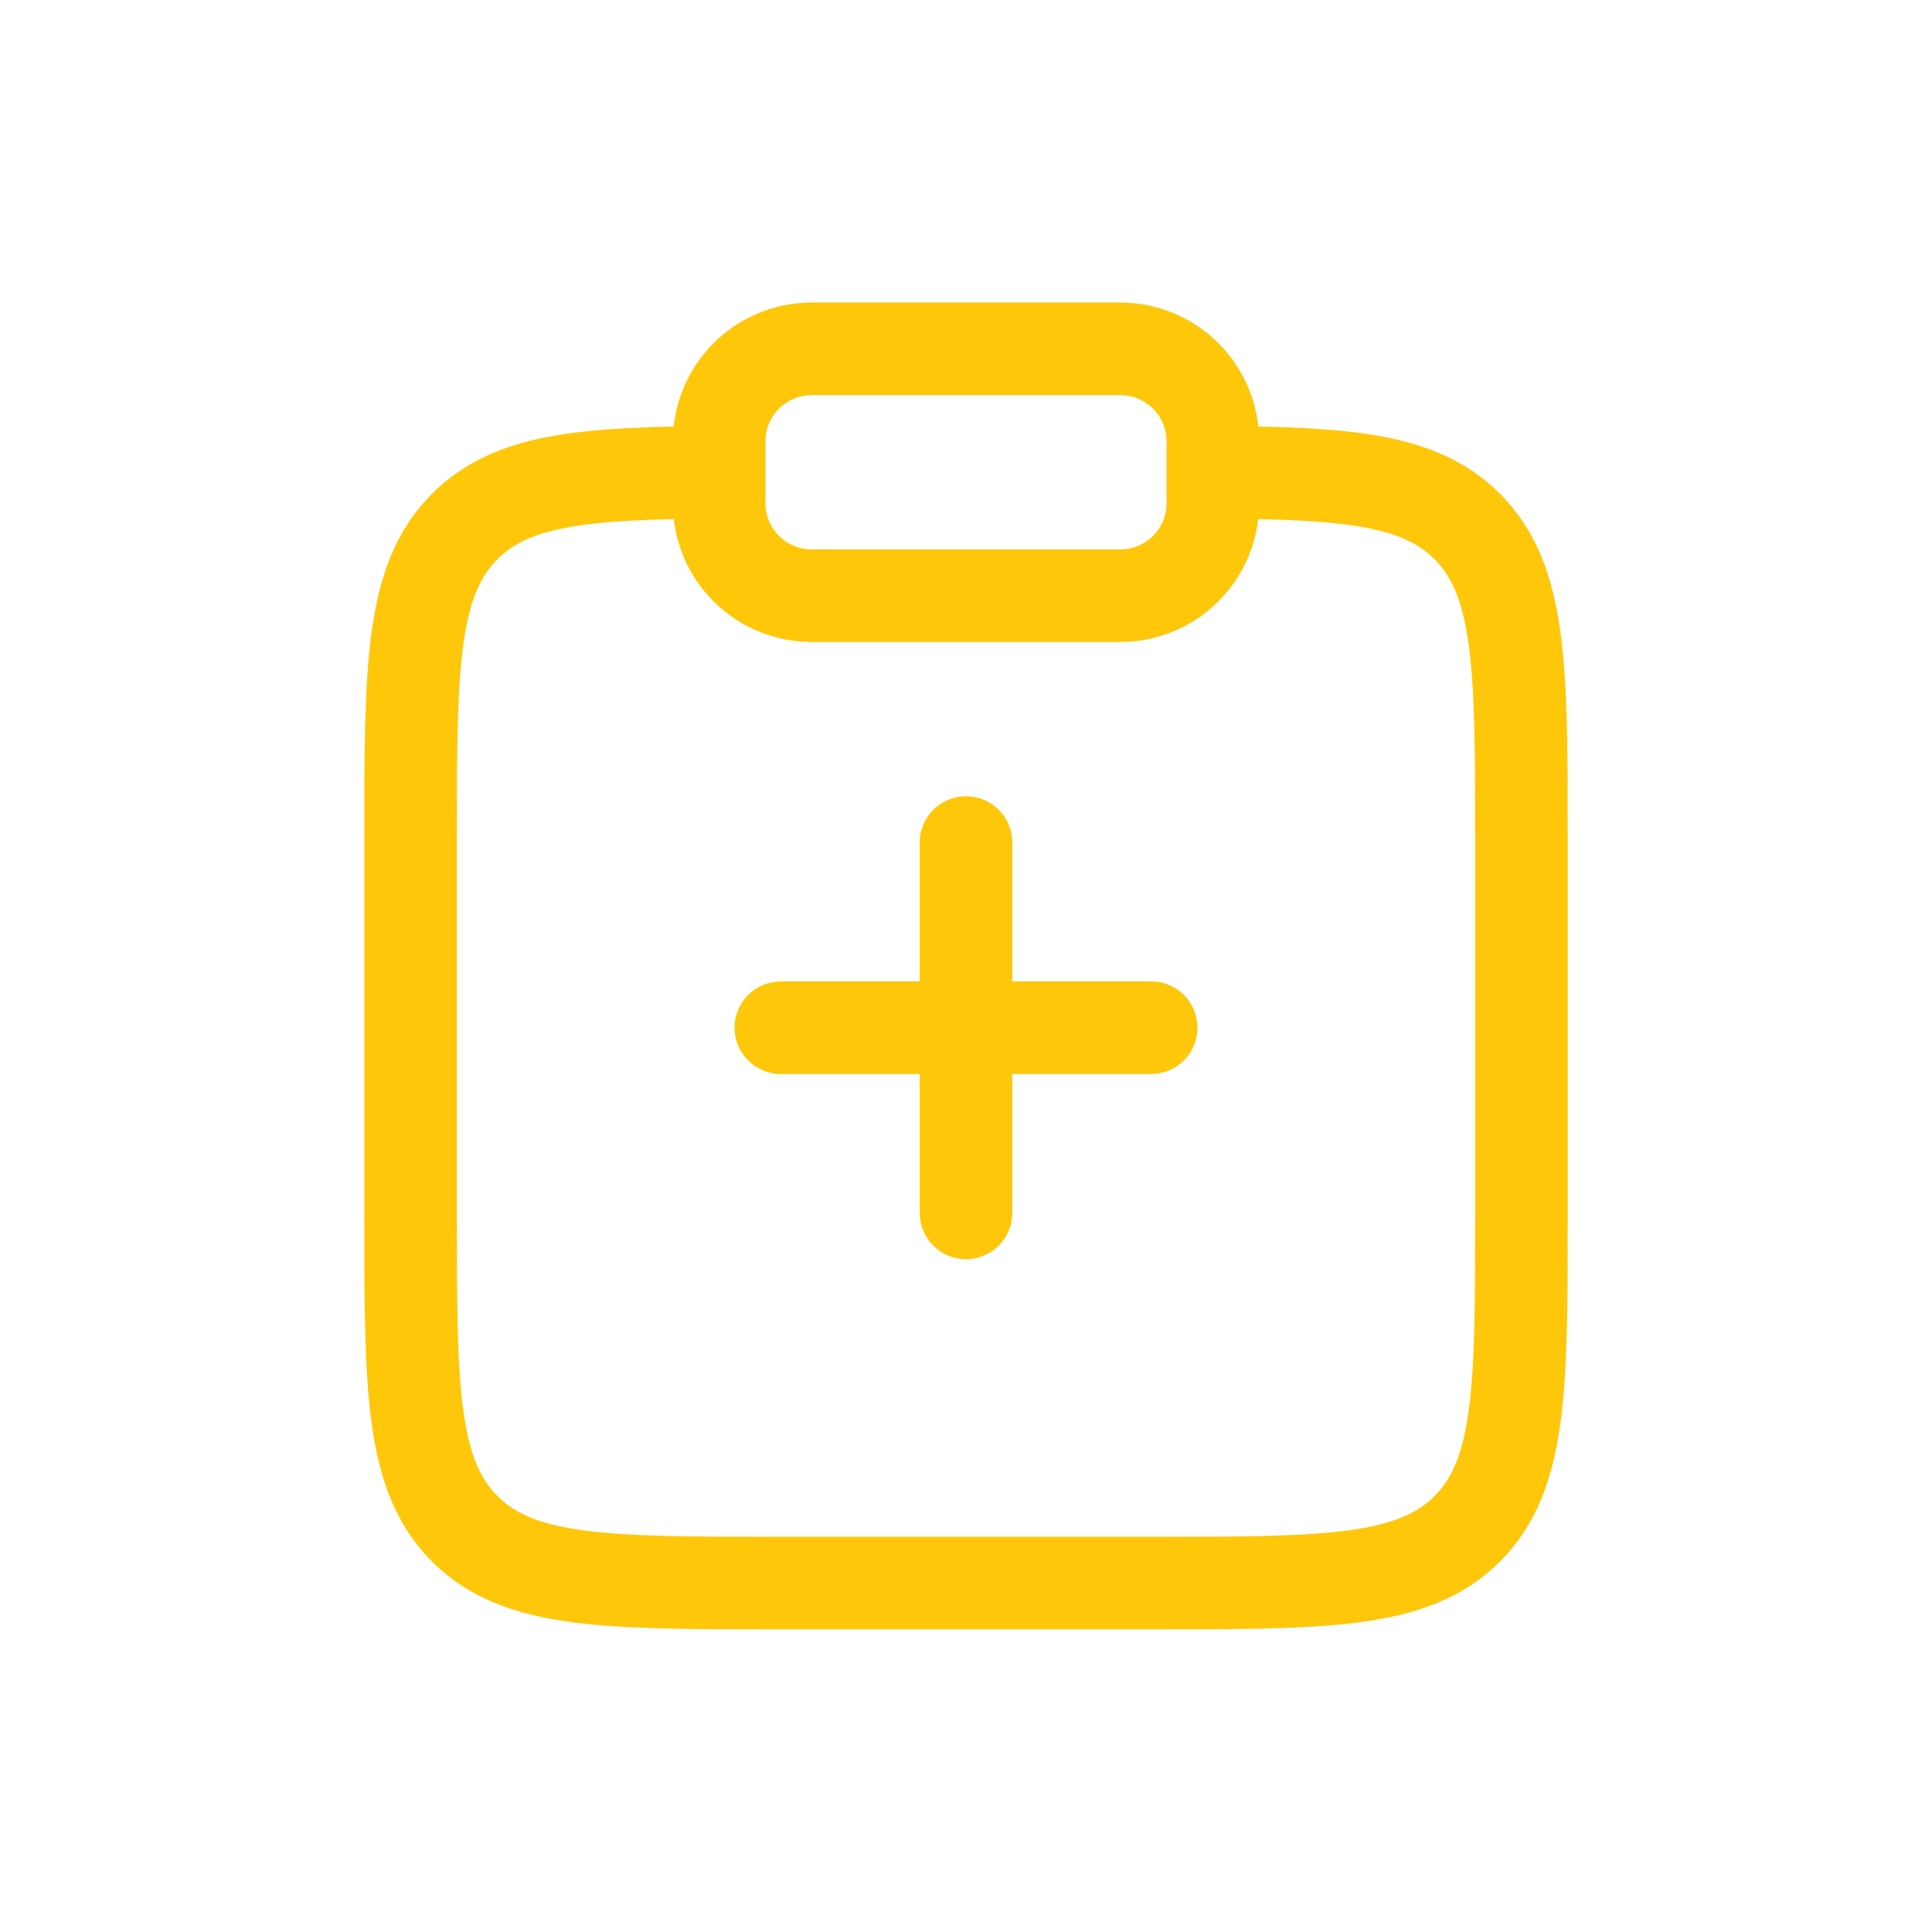
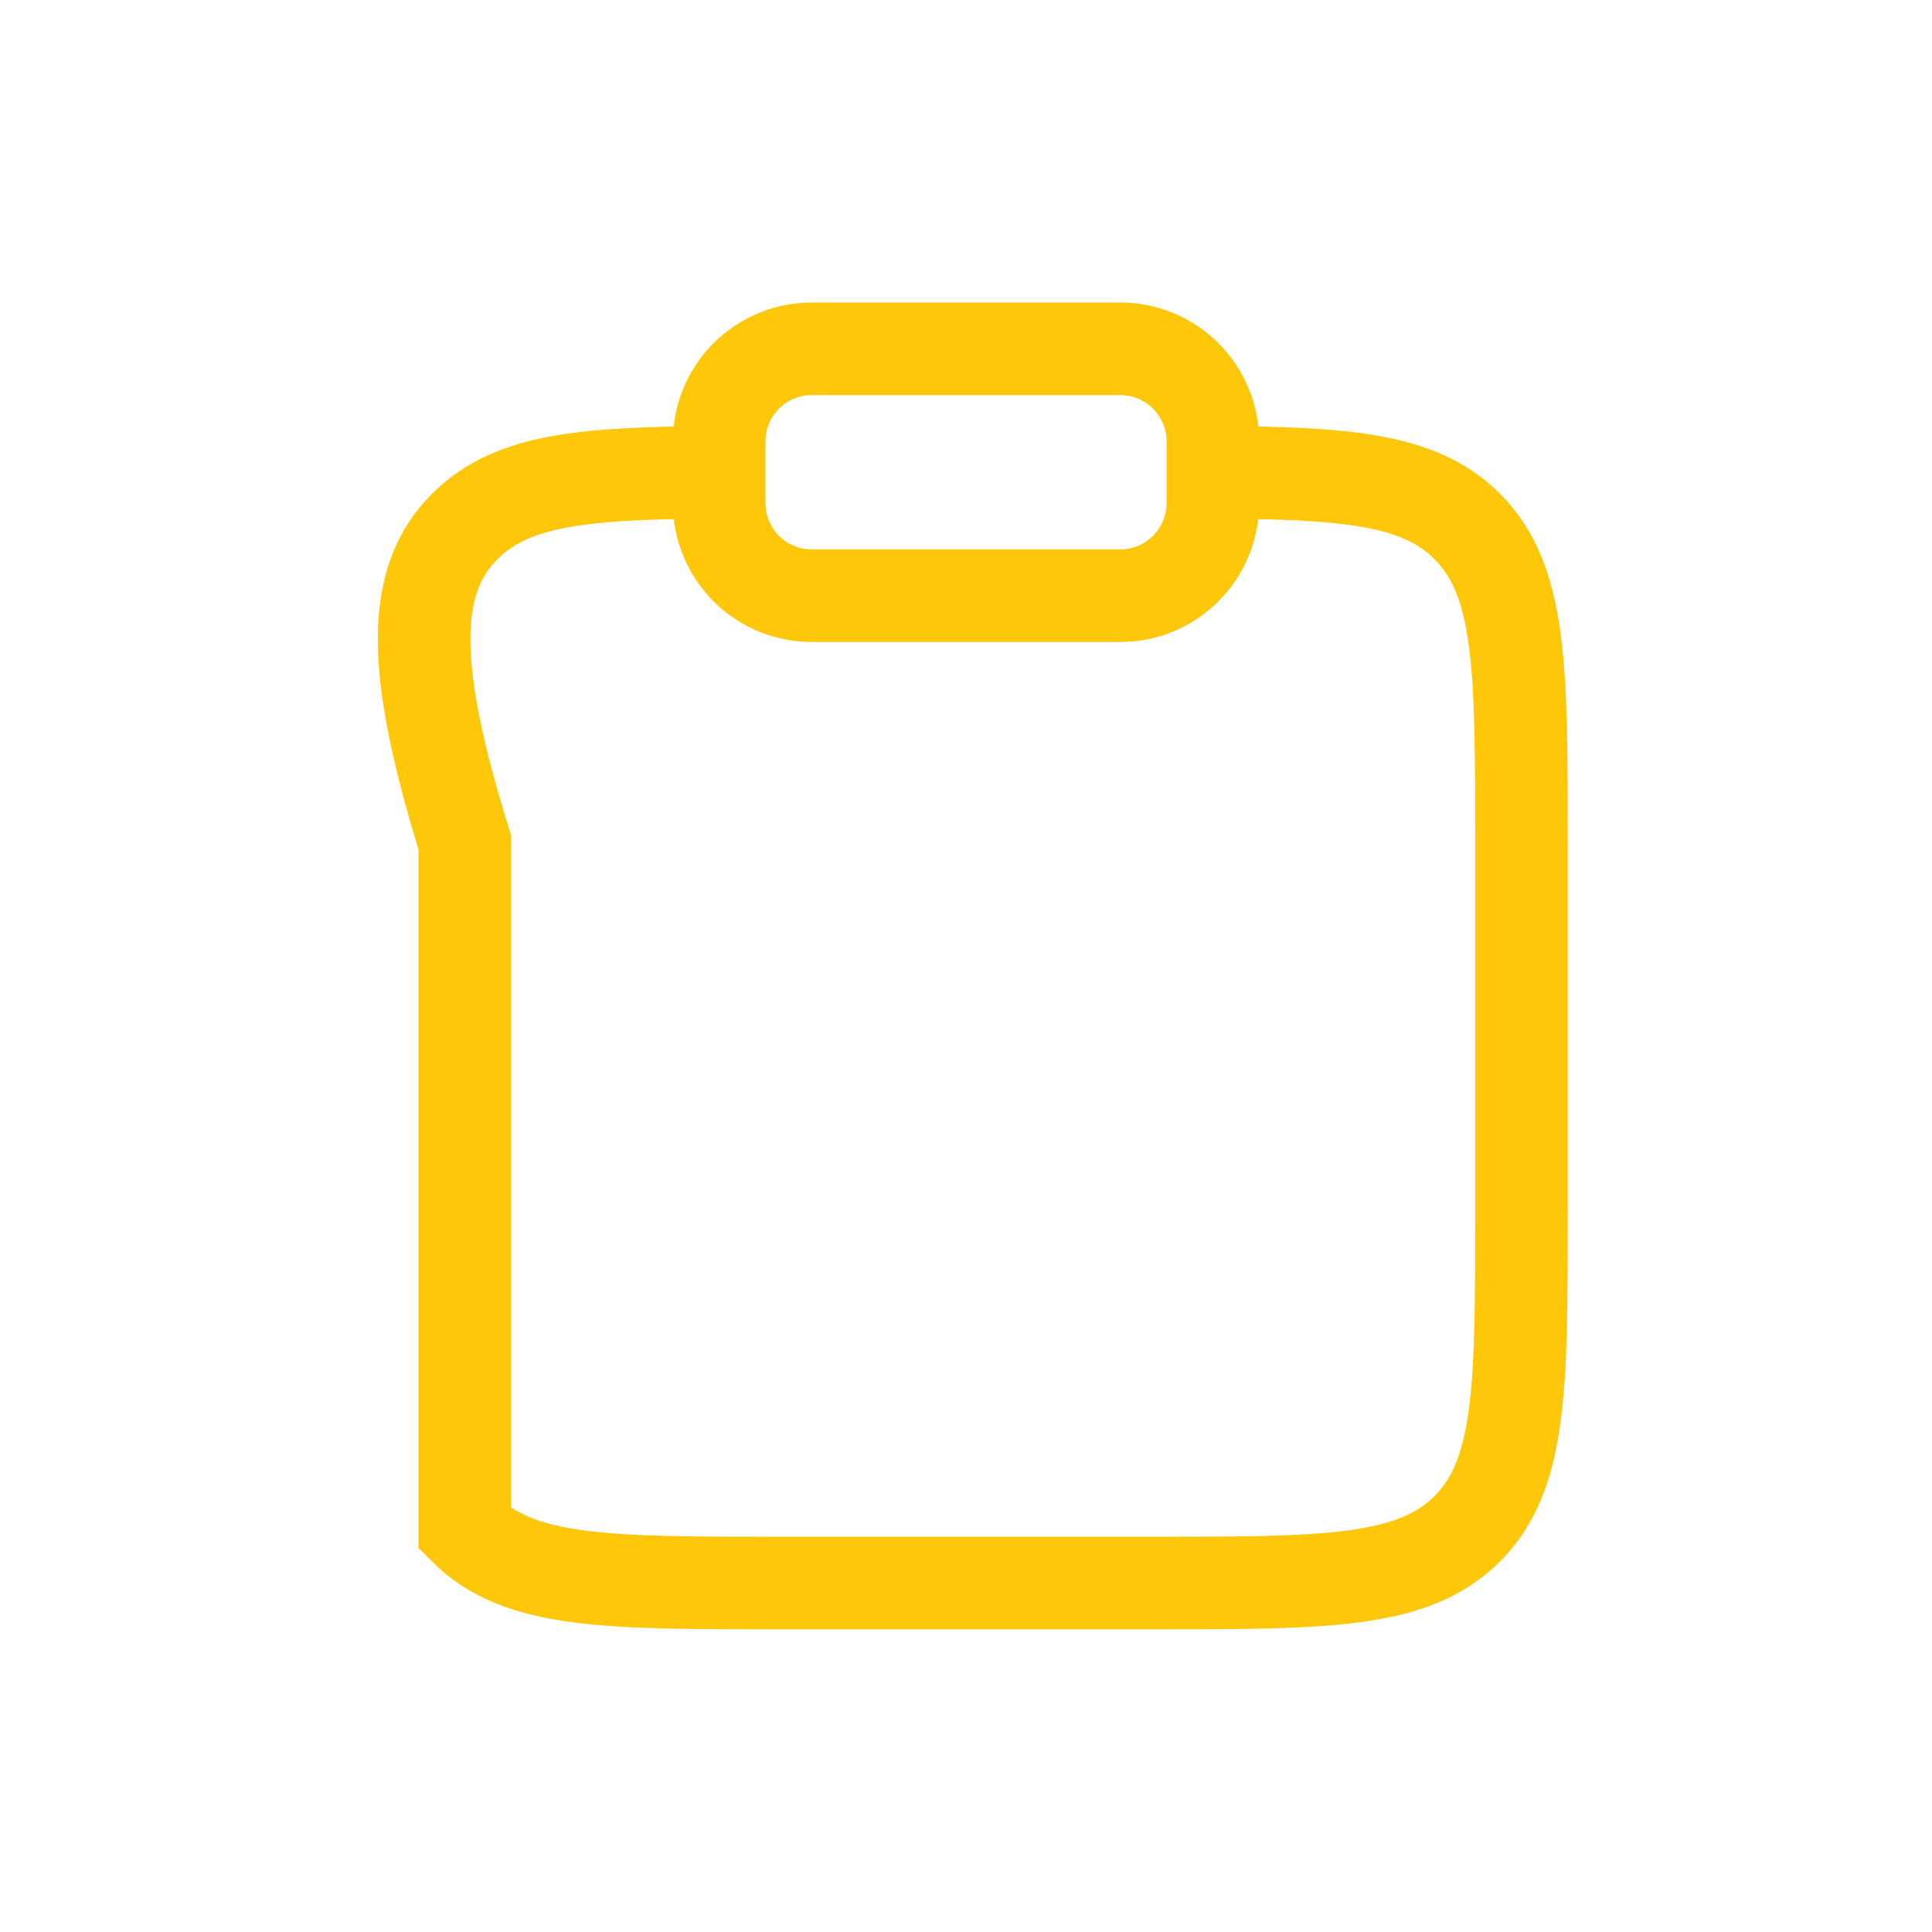
<svg xmlns="http://www.w3.org/2000/svg" width="84" height="84" viewBox="0 0 84 84" fill="none">
-   <path d="M52.733 20.533C58.569 20.566 61.73 20.826 63.791 22.887C66.15 25.245 66.15 29.04 66.15 36.628V52.728C66.15 60.319 66.15 64.114 63.791 66.472C61.435 68.828 57.638 68.828 50.05 68.828H33.95C26.361 68.828 22.564 68.828 20.209 66.472C17.85 64.111 17.85 60.319 17.85 52.728V36.628C17.85 29.04 17.85 25.245 20.209 22.887C22.269 20.826 25.43 20.566 31.267 20.533" stroke="#FFC70A" stroke-width="4.025" />
+   <path d="M52.733 20.533C58.569 20.566 61.73 20.826 63.791 22.887C66.15 25.245 66.15 29.04 66.15 36.628V52.728C66.15 60.319 66.15 64.114 63.791 66.472C61.435 68.828 57.638 68.828 50.05 68.828H33.95C26.361 68.828 22.564 68.828 20.209 66.472V36.628C17.85 29.04 17.85 25.245 20.209 22.887C22.269 20.826 25.43 20.566 31.267 20.533" stroke="#FFC70A" stroke-width="4.025" />
  <path d="M31.267 19.192C31.267 18.124 31.691 17.1 32.446 16.345C33.2 15.591 34.224 15.166 35.292 15.166H48.708C49.776 15.166 50.8 15.591 51.554 16.345C52.309 17.1 52.733 18.124 52.733 19.192V21.875C52.733 22.942 52.309 23.966 51.554 24.721C50.8 25.476 49.776 25.9 48.708 25.9H35.292C34.224 25.9 33.2 25.476 32.446 24.721C31.691 23.966 31.267 22.942 31.267 21.875V19.192Z" stroke="#FFC70A" stroke-width="4.025" />
-   <path d="M50.05 44.683H42M42 44.683H33.95M42 44.683V36.633M42 44.683V52.733" stroke="#FFC70A" stroke-width="4.025" stroke-linecap="round" />
</svg>